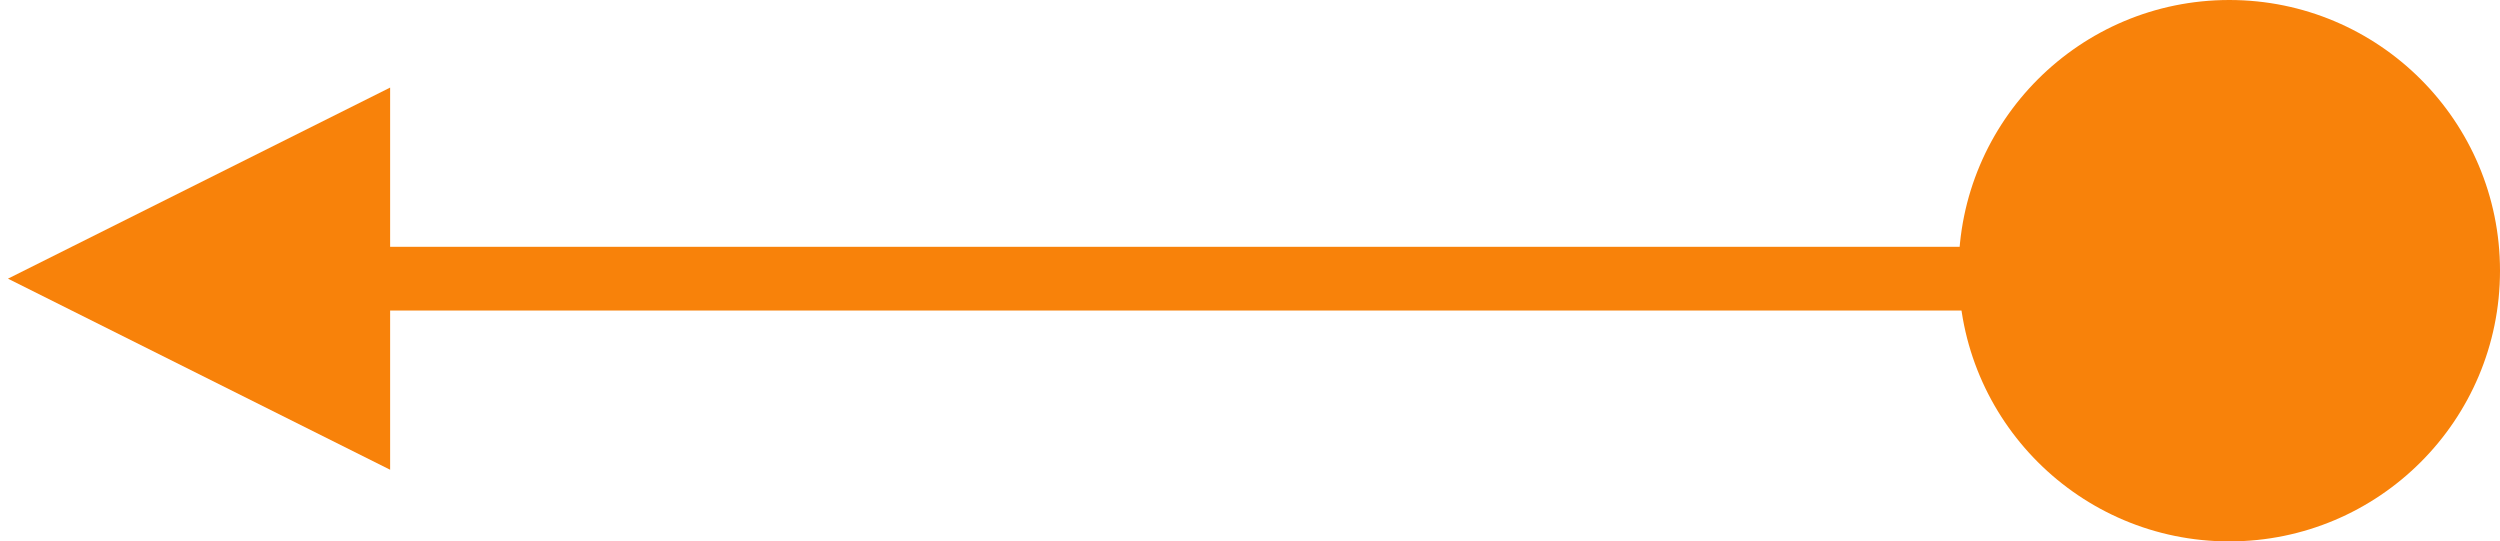
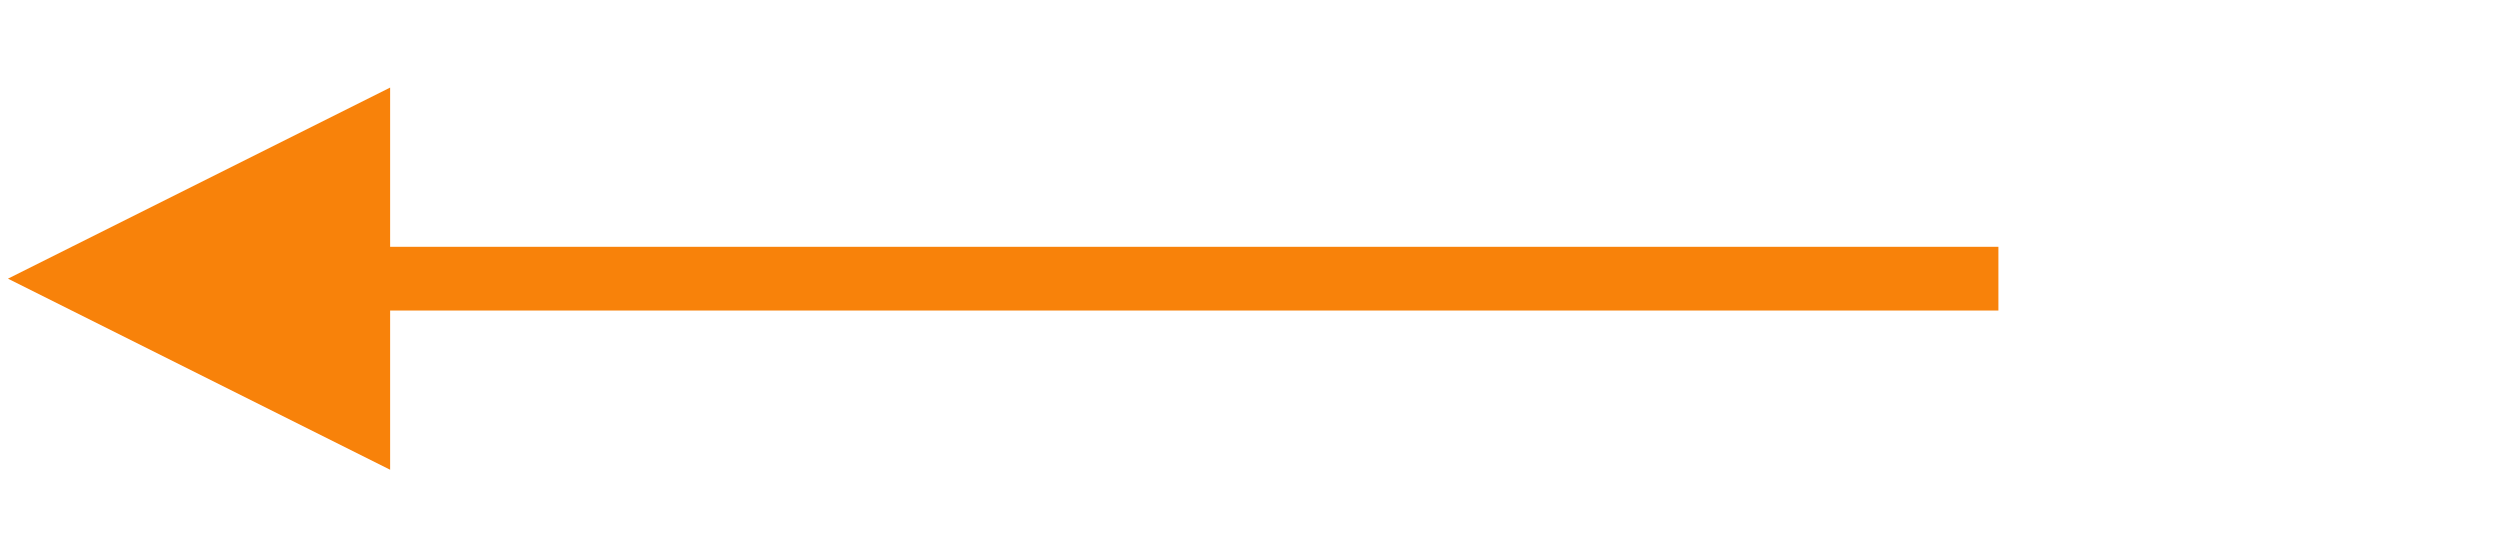
<svg xmlns="http://www.w3.org/2000/svg" width="157px" height="34px" viewBox="0 0 157 34" version="1.1">
  <title>Info-Arrow-left-orange</title>
  <desc>Created with Sketch.</desc>
  <g id="Page-1" stroke="none" stroke-width="1" fill="none" fill-rule="evenodd">
    <g id="Defiance-Digital" transform="translate(-1992, -179)" fill="#F8820A">
      <g id="Info-Arrow-left-orange" transform="translate(1992, 179)">
        <path id="Line-2" d="M24.5,5.5 L24.5,15.5 L125.5,15.5 L125.5,19.5 L24.5,19.5 L24.5,29.5 L0.5,17.5 L24.5,5.5 Z" fill-rule="nonzero" />
-         <circle id="Oval" transform="translate(140, 17) scale(-1, -1) translate(-140, -17) " cx="140" cy="17" r="17" />
      </g>
    </g>
  </g>
</svg>